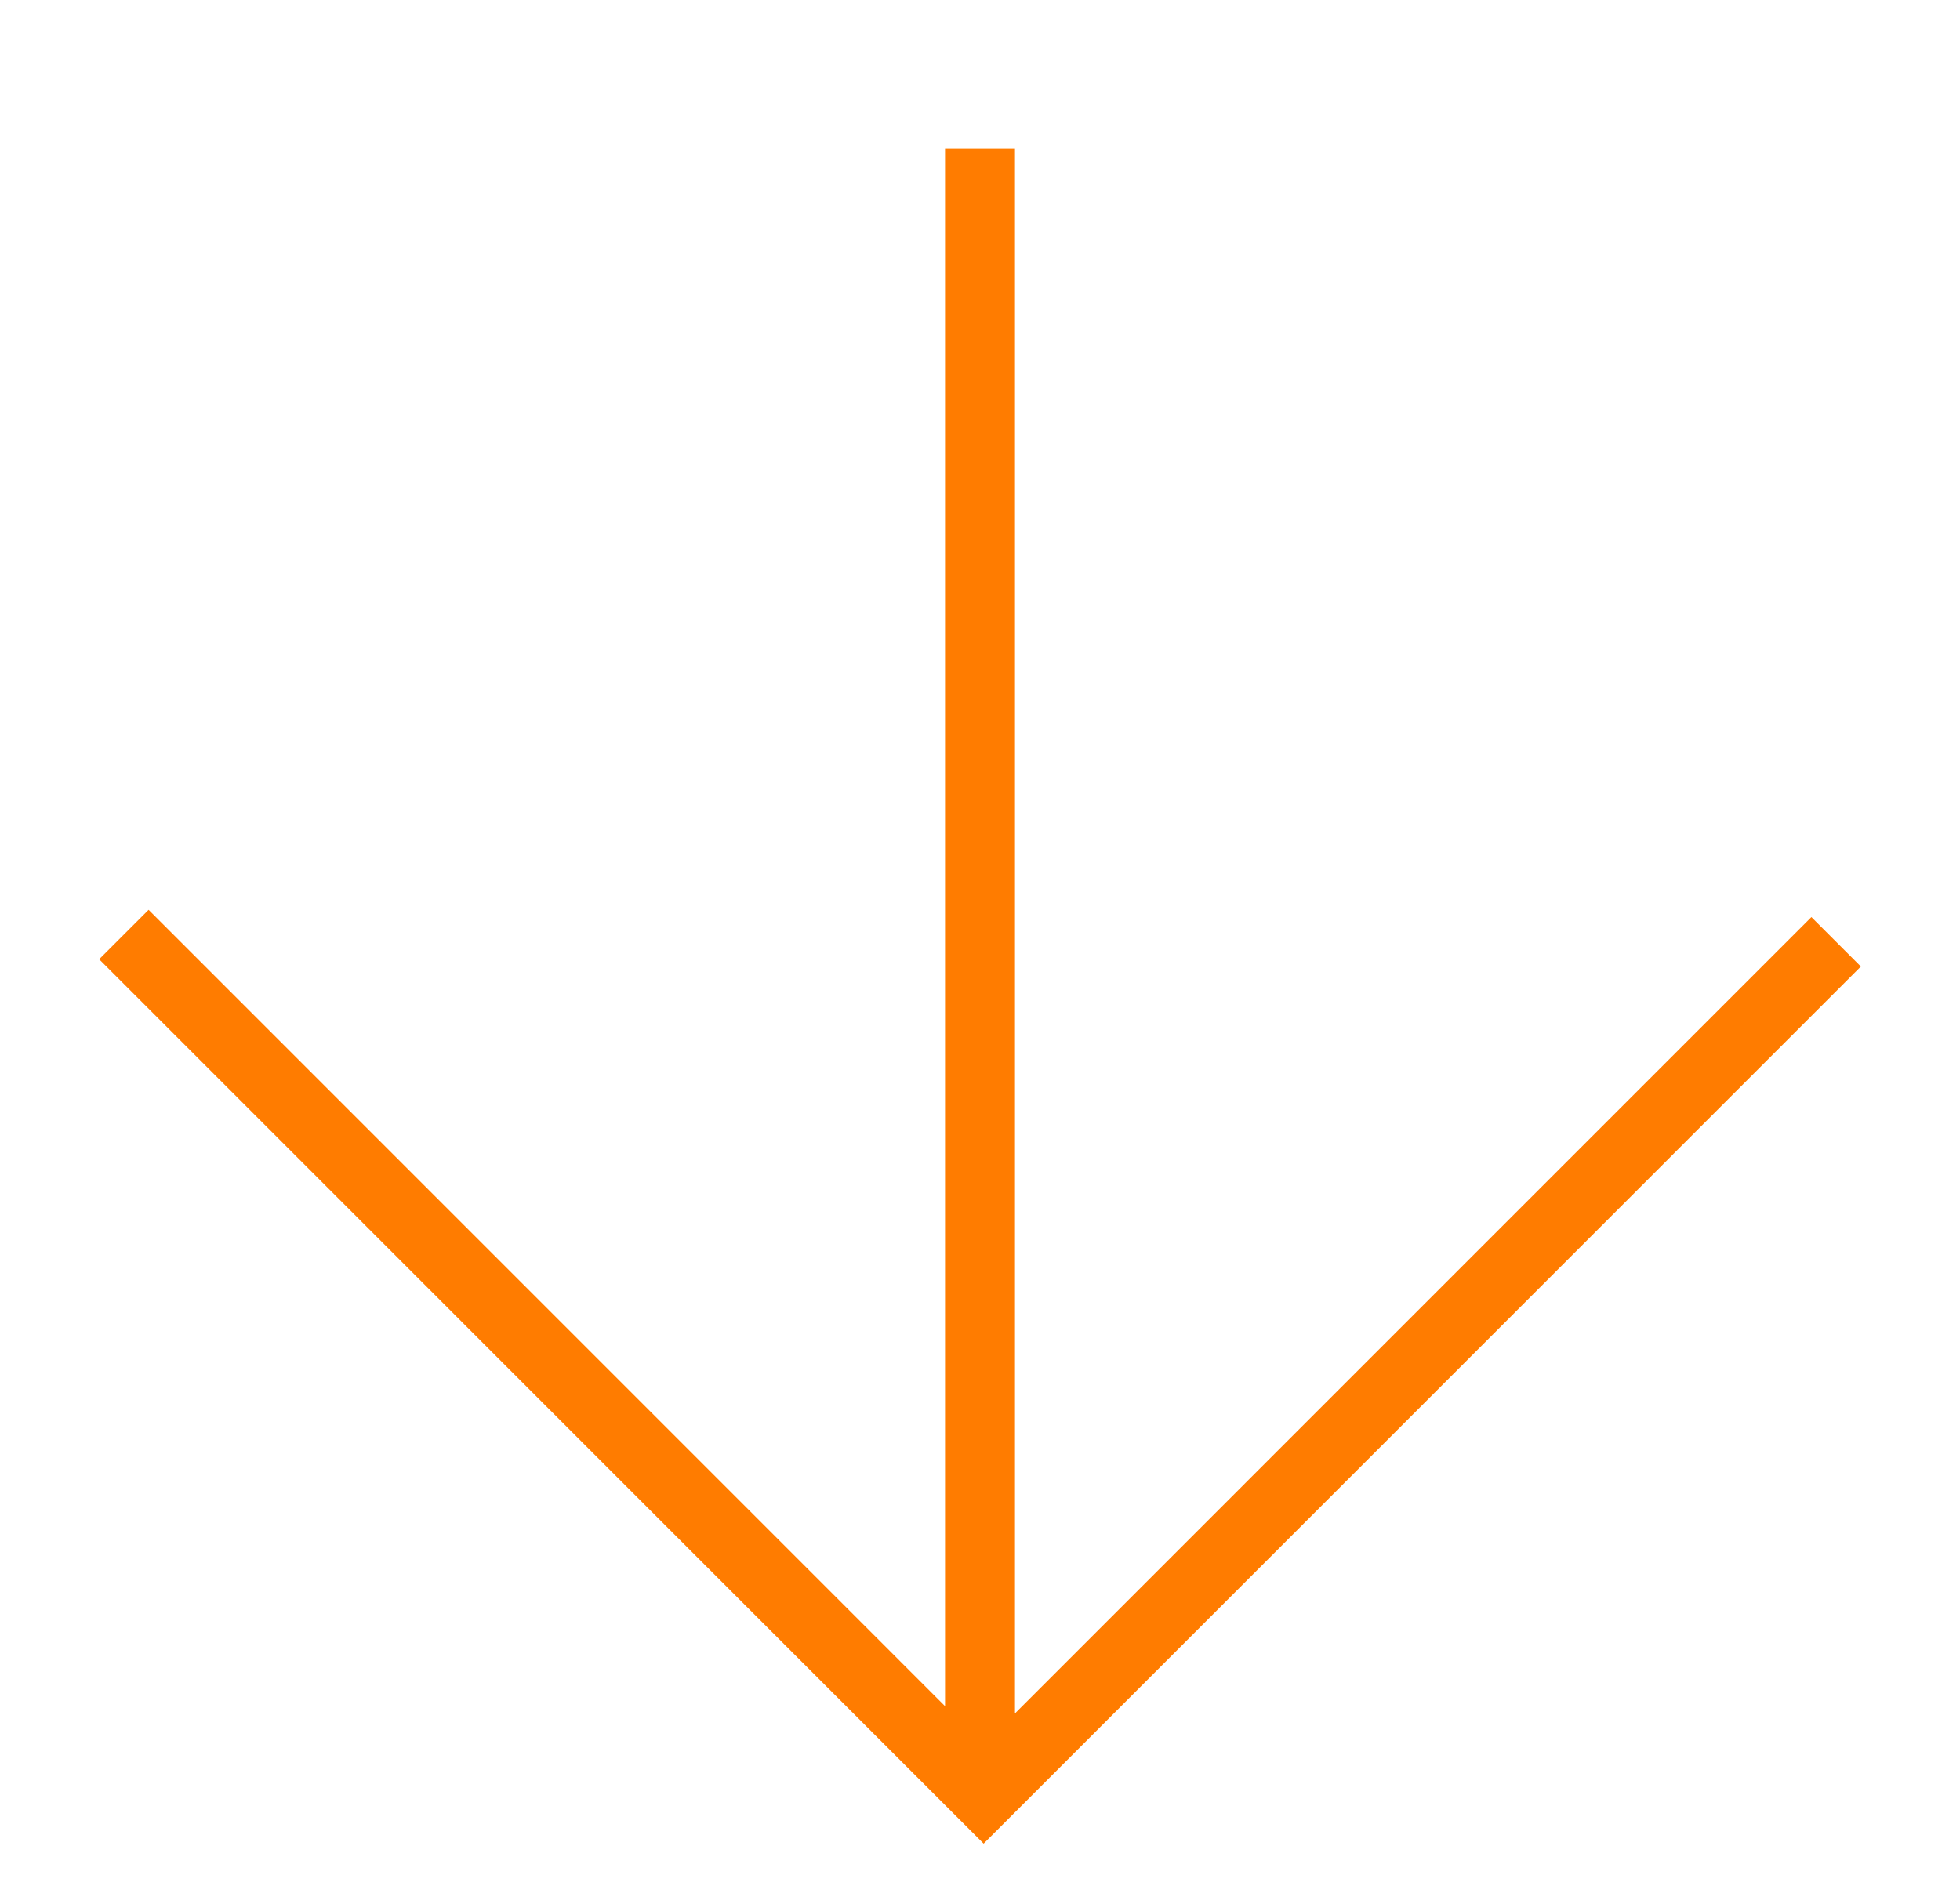
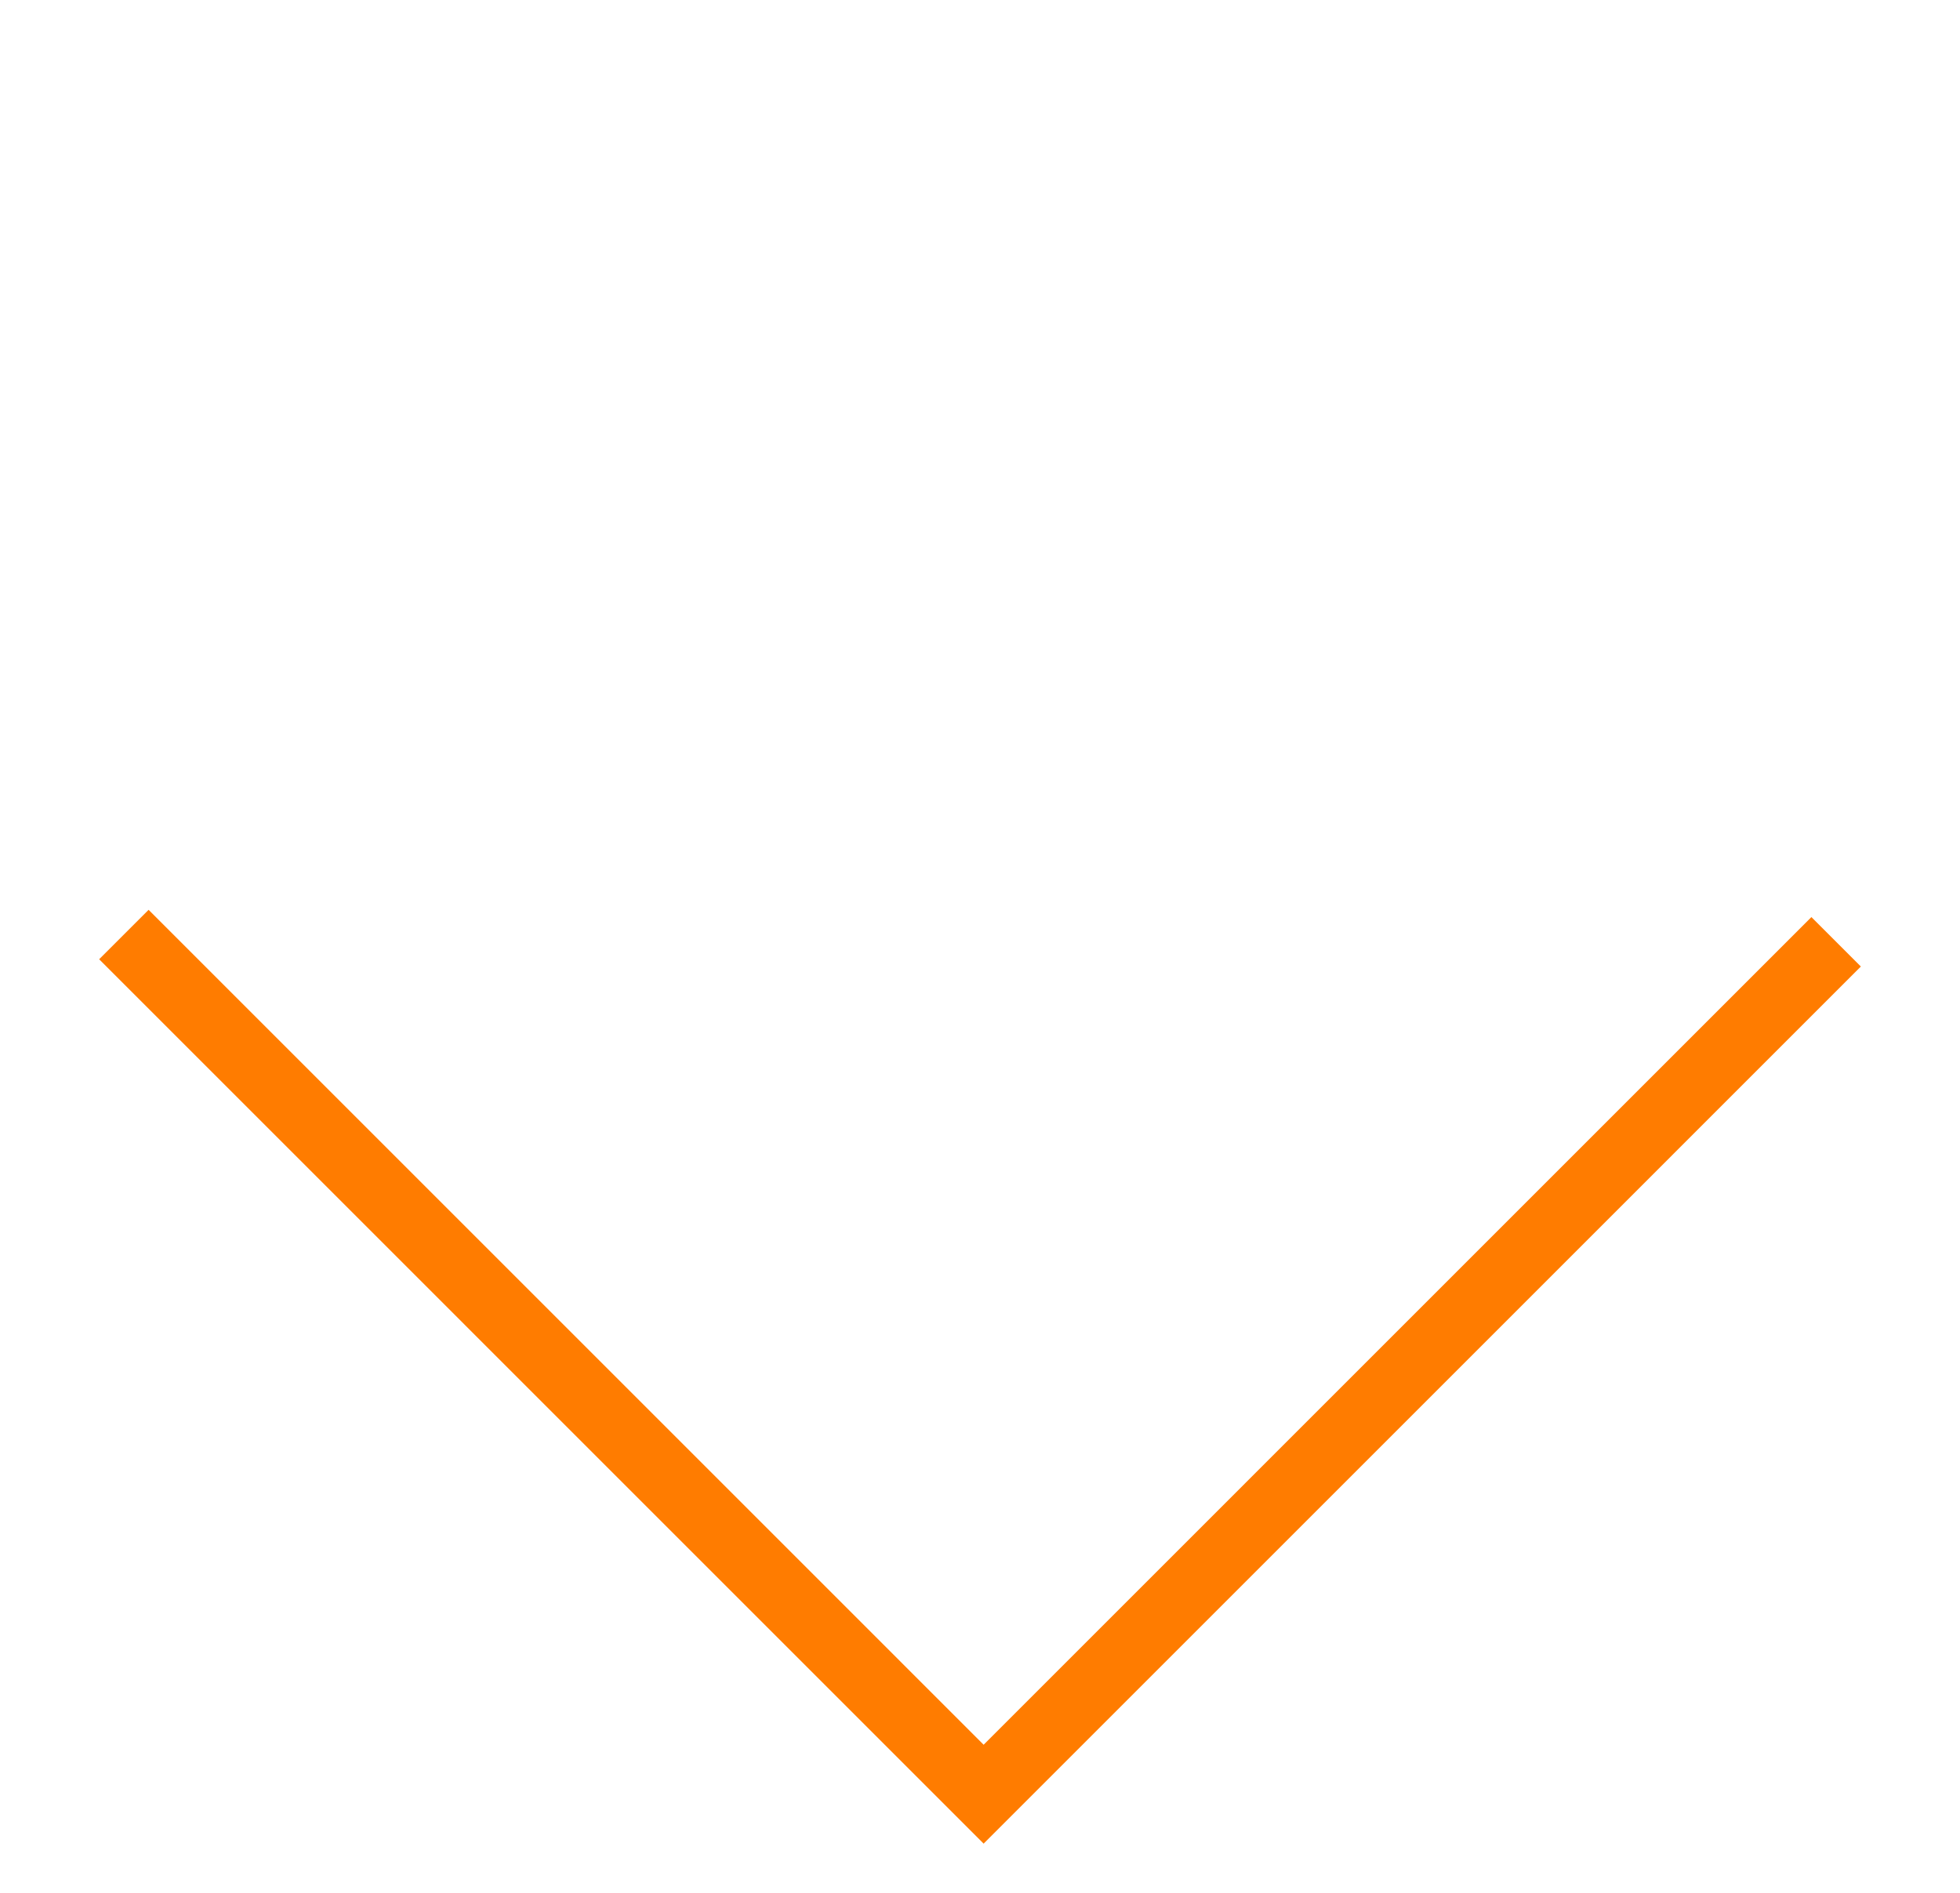
<svg xmlns="http://www.w3.org/2000/svg" xmlns:ns1="http://sodipodi.sourceforge.net/DTD/sodipodi-0.dtd" xmlns:ns2="http://www.inkscape.org/namespaces/inkscape" width="37.365" height="36.1" viewBox="0 0 35.03 33.843" version="1.1" id="svg6" ns1:docname="arrow-down.svg" ns2:version="1.1.2 (0a00cf5339, 2022-02-04)">
  <defs id="defs10" />
  <ns1:namedview id="namedview8" pagecolor="#505050" bordercolor="#eeeeee" borderopacity="1" ns2:pageshadow="0" ns2:pageopacity="0" ns2:pagecheckerboard="0" showgrid="false" ns2:zoom="24.099724" ns2:cx="18.69316" ns2:cy="18.070746" ns2:window-width="1866" ns2:window-height="1016" ns2:window-x="54" ns2:window-y="27" ns2:window-maximized="1" ns2:current-layer="svg6" />
  <g fill="none" stroke="#666" id="g4">
-     <path stroke="#009fe3" d="M17.515 2.656v28.973M2.214 16.705L17.58 32.072l15.236-15.237" stroke-width="1.25" id="path2" style="stroke:#ff7c00;stroke-opacity:1" />
+     <path stroke="#009fe3" d="M17.515 2.656M2.214 16.705L17.58 32.072l15.236-15.237" stroke-width="1.25" id="path2" style="stroke:#ff7c00;stroke-opacity:1" />
  </g>
</svg>